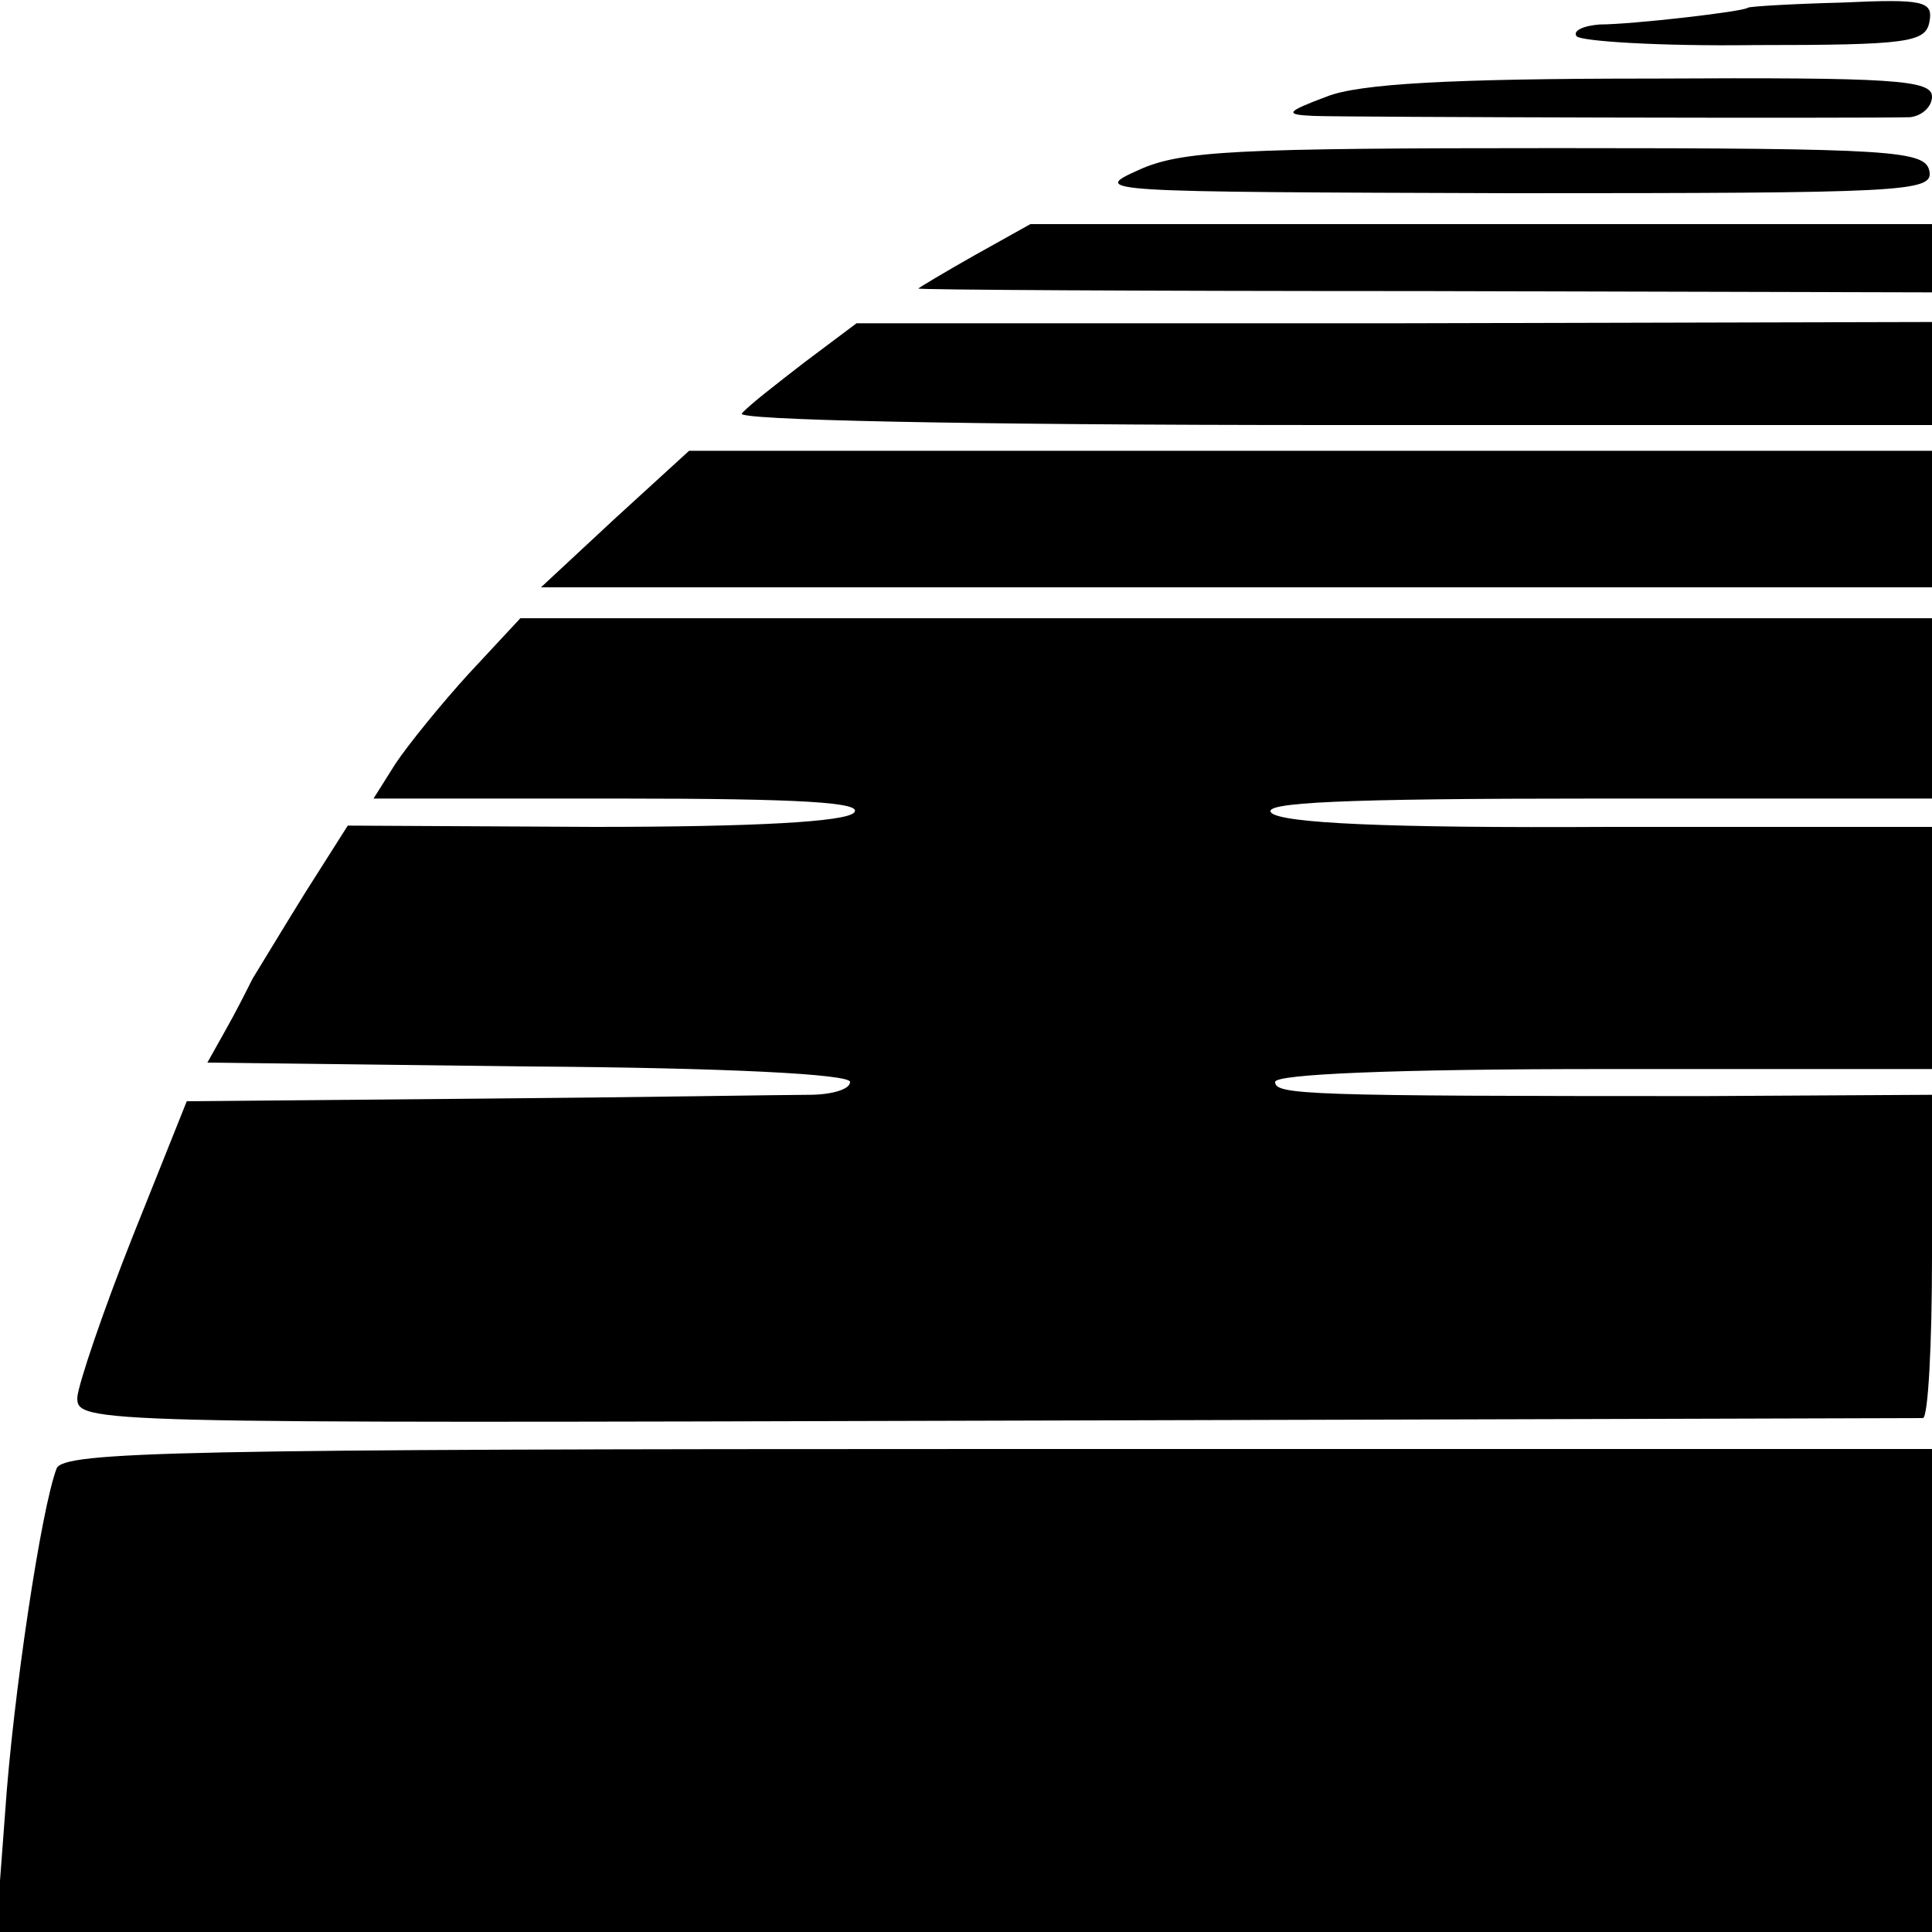
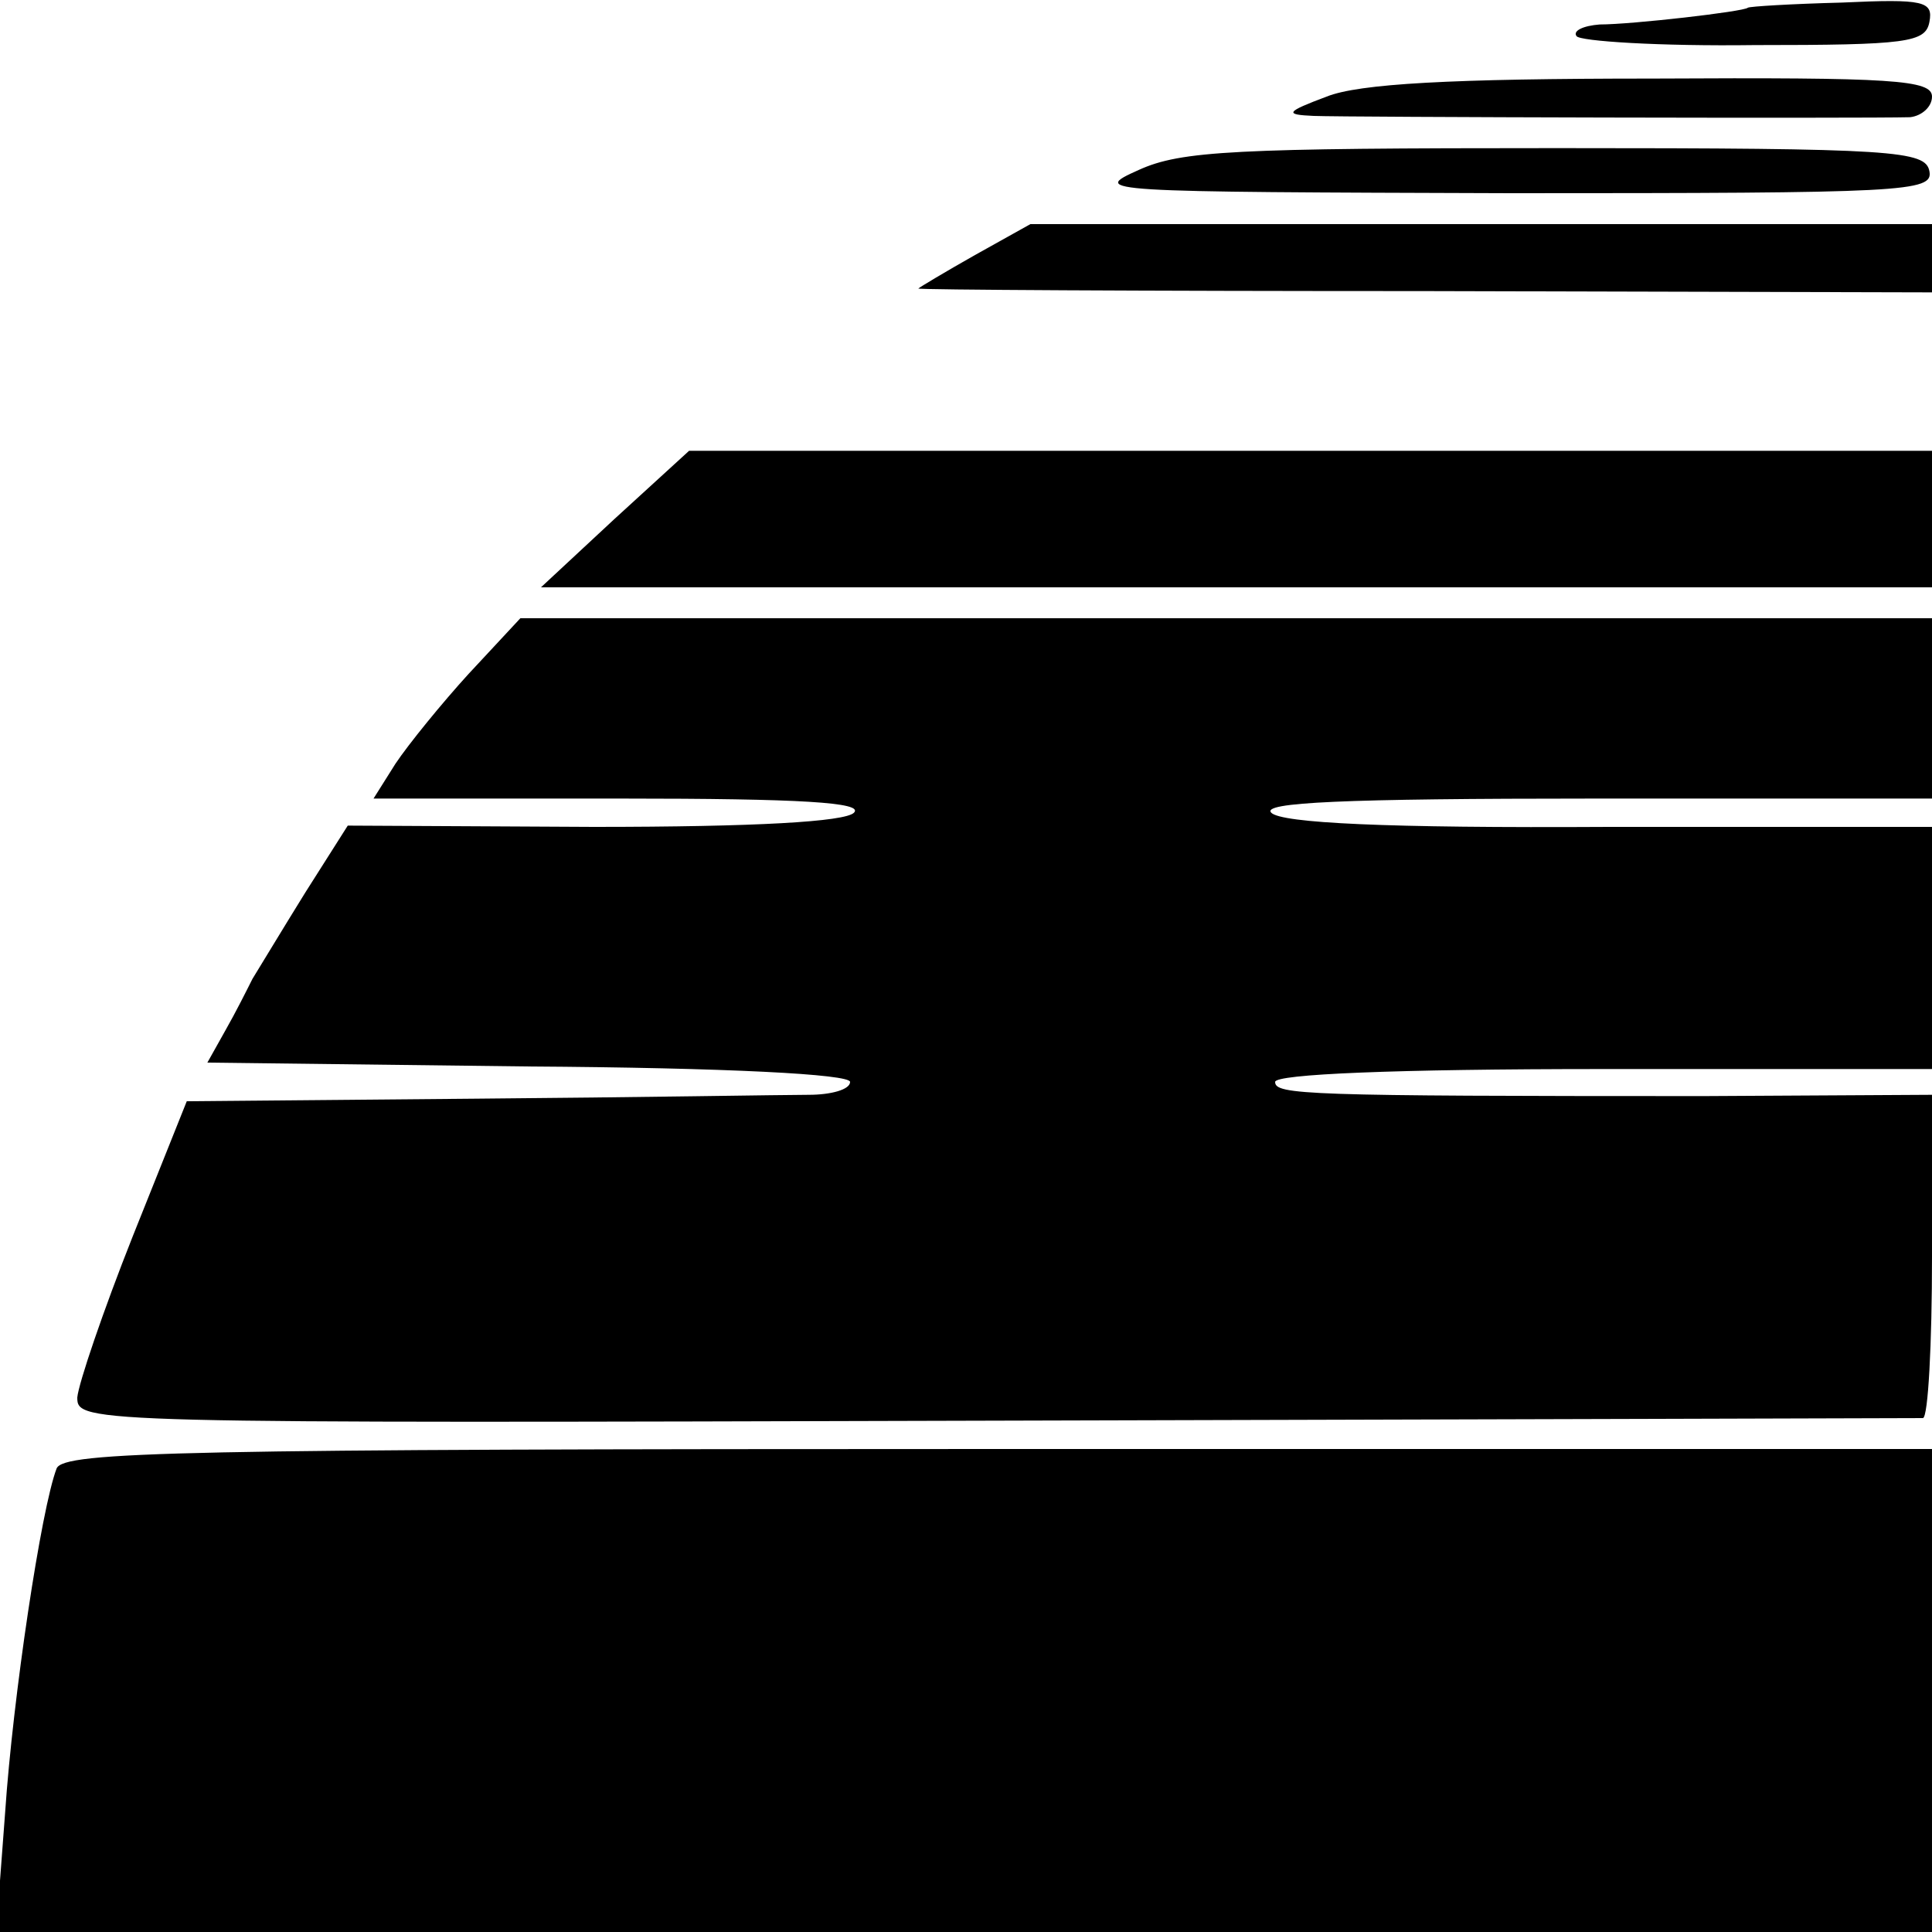
<svg xmlns="http://www.w3.org/2000/svg" version="1.0" width="150pt" height="150pt" viewBox="0 0 150 150" preserveAspectRatio="xMidYMid meet">
  <g transform="translate(0,150) scale(0.1,-0.1)" fill="#000000" stroke="none">
    <path d="M1357 1494 c-3 -3 -90 -13 -115 -13 -13 -1 -21 -5 -18 -9 2 -4 65 -8 138 -7 119 0 133 2 136 18 3 16 -4 18 -68 15 -39 -1 -72 -3 -73 -4z" />
    <path d="M1030 1425 c-32 -12 -33 -14 -10 -15 24 -1 427 -2 463 -1 9 1 17 8 17 16 0 13 -30 15 -217 14 -157 0 -228 -4 -253 -14z" />
    <path d="M884 1368 c-38 -17 -31 -17 289 -18 306 0 328 1 325 17 -3 16 -26 18 -289 18 -251 0 -292 -2 -325 -17z" />
    <path d="M757 1302 c-23 -13 -43 -25 -44 -26 -2 -1 175 -2 392 -2 l395 -1 0 27 0 26 -350 0 -350 0 -43 -24z" />
-     <path d="M625 1219 c-22 -17 -44 -34 -49 -40 -6 -5 167 -9 457 -9 l467 0 0 40 0 40 -417 -1 -418 0 -40 -30z" />
    <path d="M477 1097 l-57 -53 540 0 540 0 0 53 0 53 -482 0 -483 0 -58 -53z" />
    <path d="M364 977 c-21 -23 -47 -55 -57 -70 l-17 -27 192 0 c140 0 189 -3 181 -11 -7 -7 -76 -11 -202 -11 l-191 1 -33 -52 c-18 -29 -36 -59 -41 -67 -4 -8 -13 -26 -21 -40 l-14 -25 249 -3 c155 -1 250 -6 250 -12 0 -6 -15 -10 -32 -10 -18 0 -134 -2 -258 -3 l-225 -2 -42 -105 c-23 -58 -42 -114 -43 -125 0 -20 6 -20 712 -18 392 1 716 2 721 2 4 1 7 57 7 126 l0 125 -177 -1 c-310 0 -333 1 -333 11 0 6 92 10 255 10 l255 0 0 94 0 94 -251 0 c-174 -1 -254 3 -262 11 -8 8 55 11 251 11 l262 0 0 70 0 70 -548 0 -548 0 -40 -43z" />
    <path d="M44 360 c-12 -31 -34 -178 -40 -267 l-7 -93 752 0 751 0 0 188 0 187 -725 0 c-636 0 -725 -2 -731 -15z" />
  </g>
</svg>